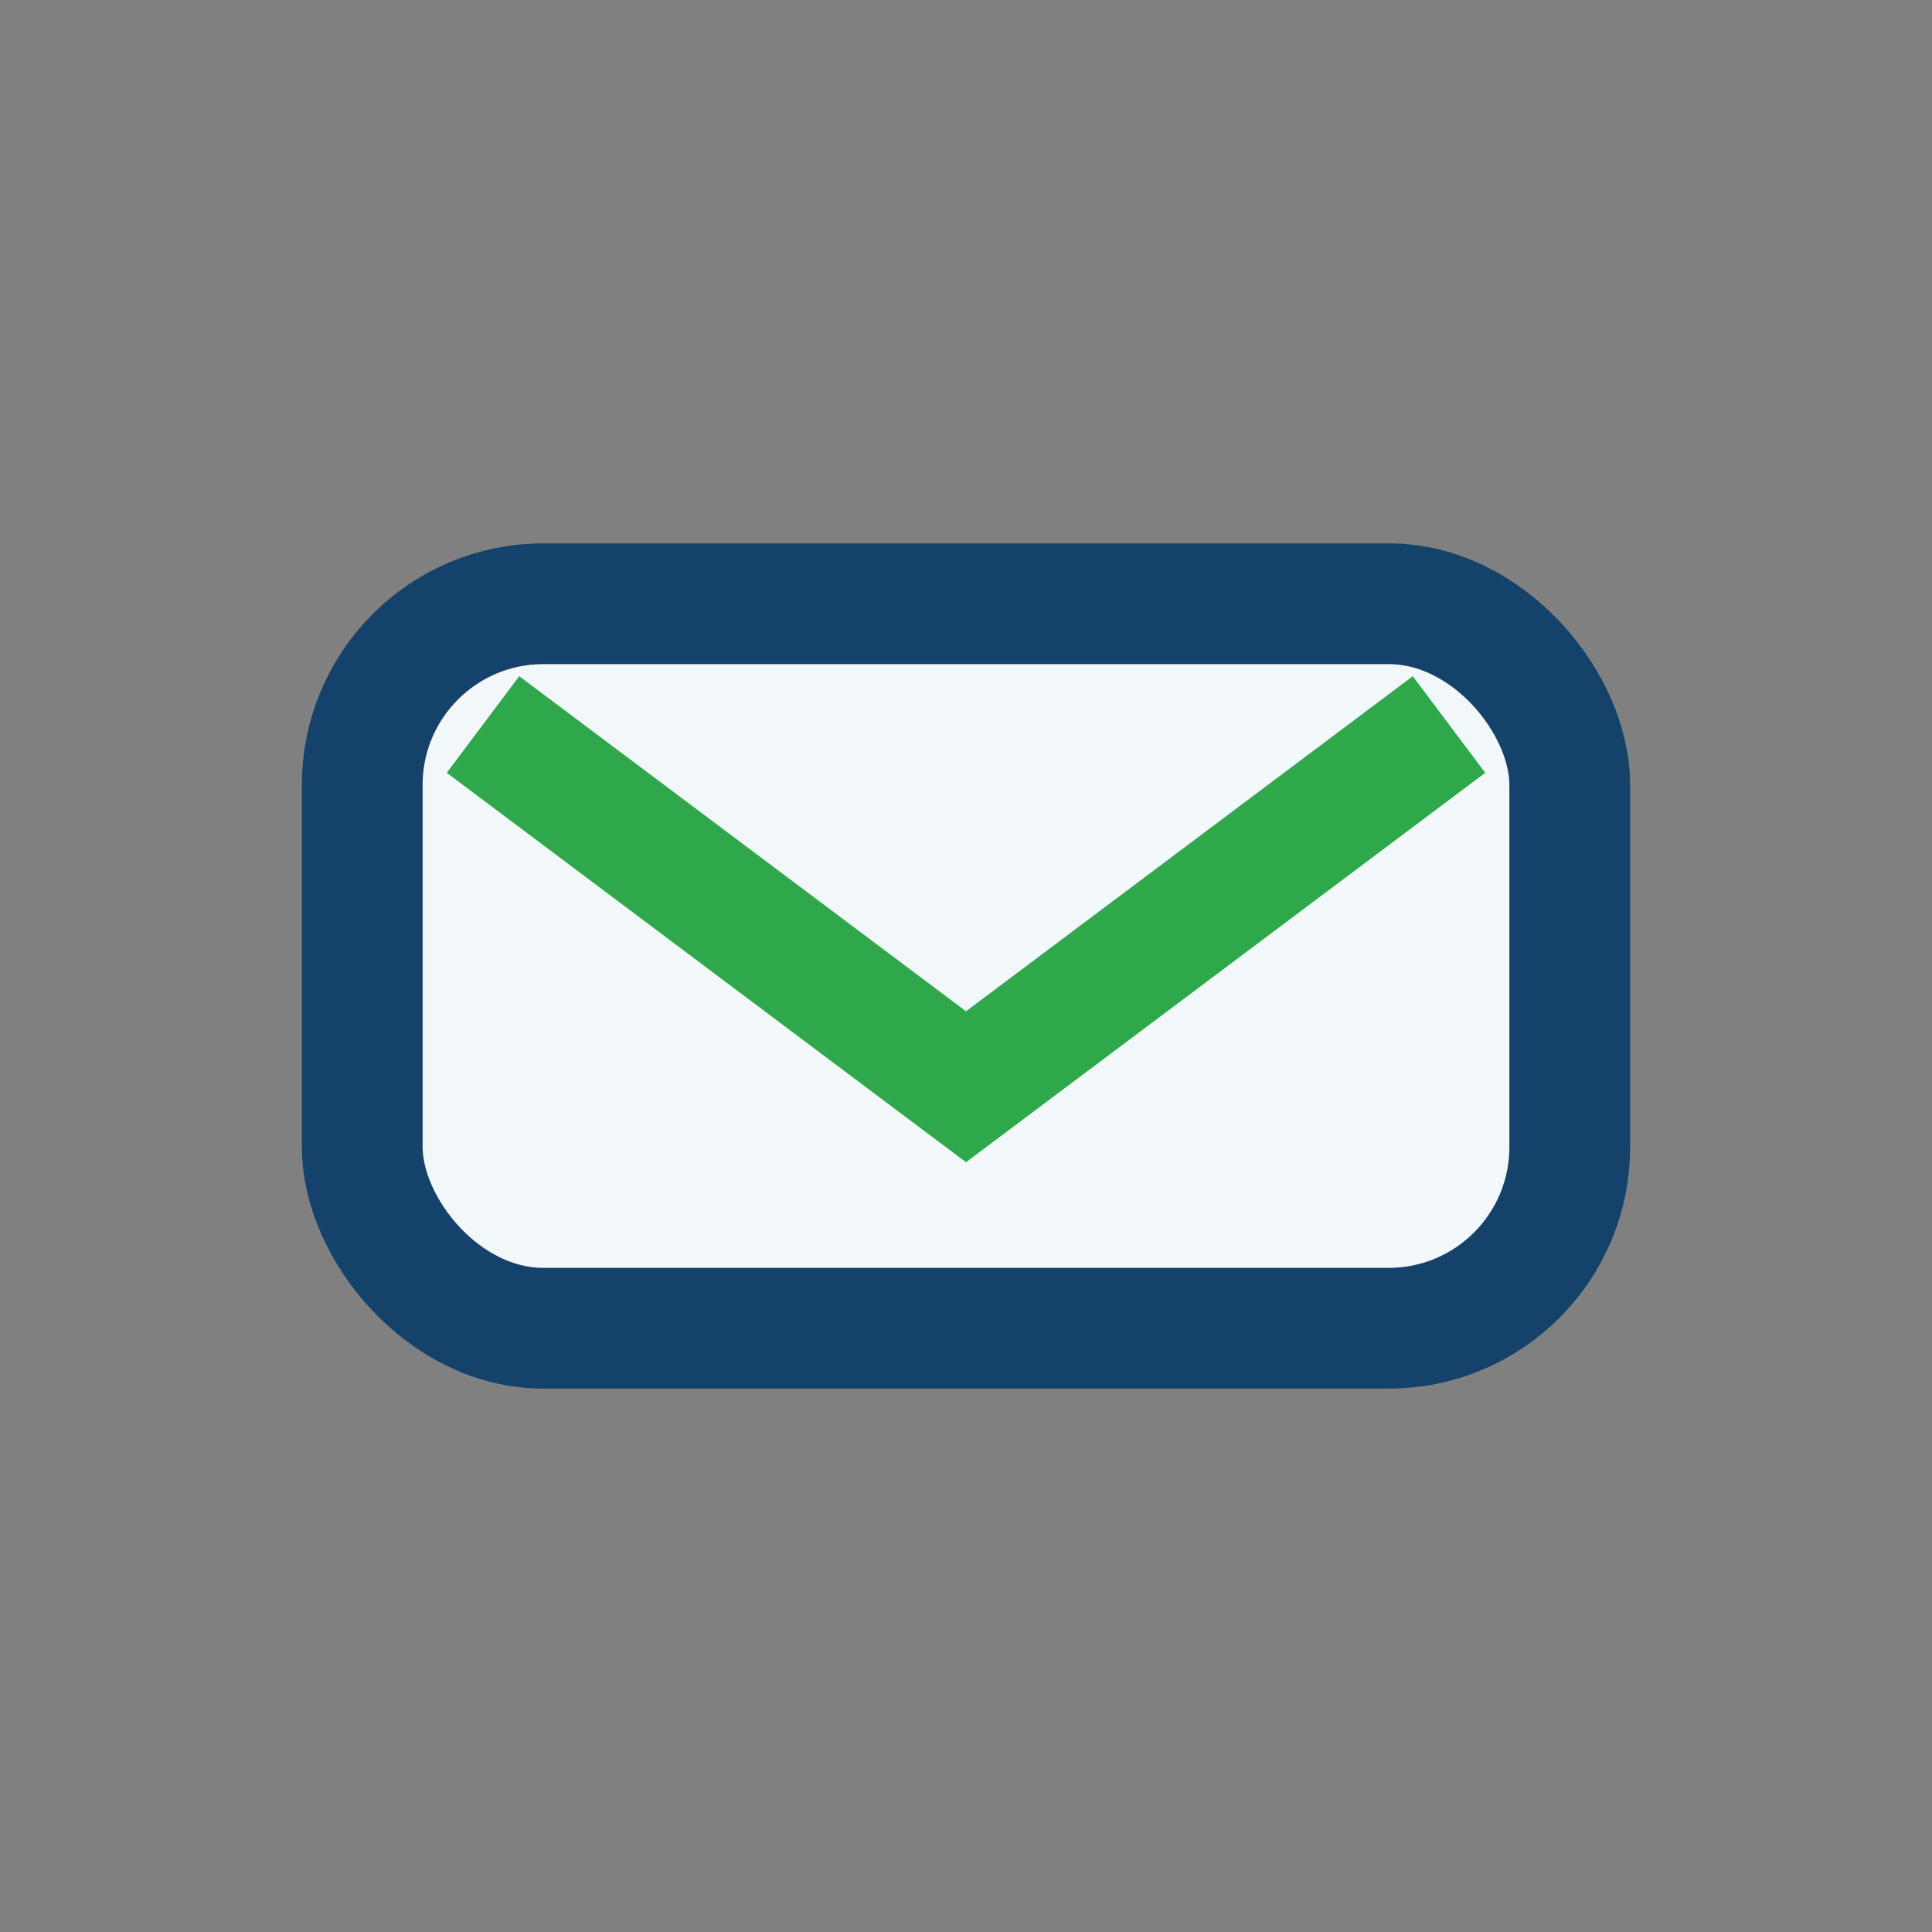
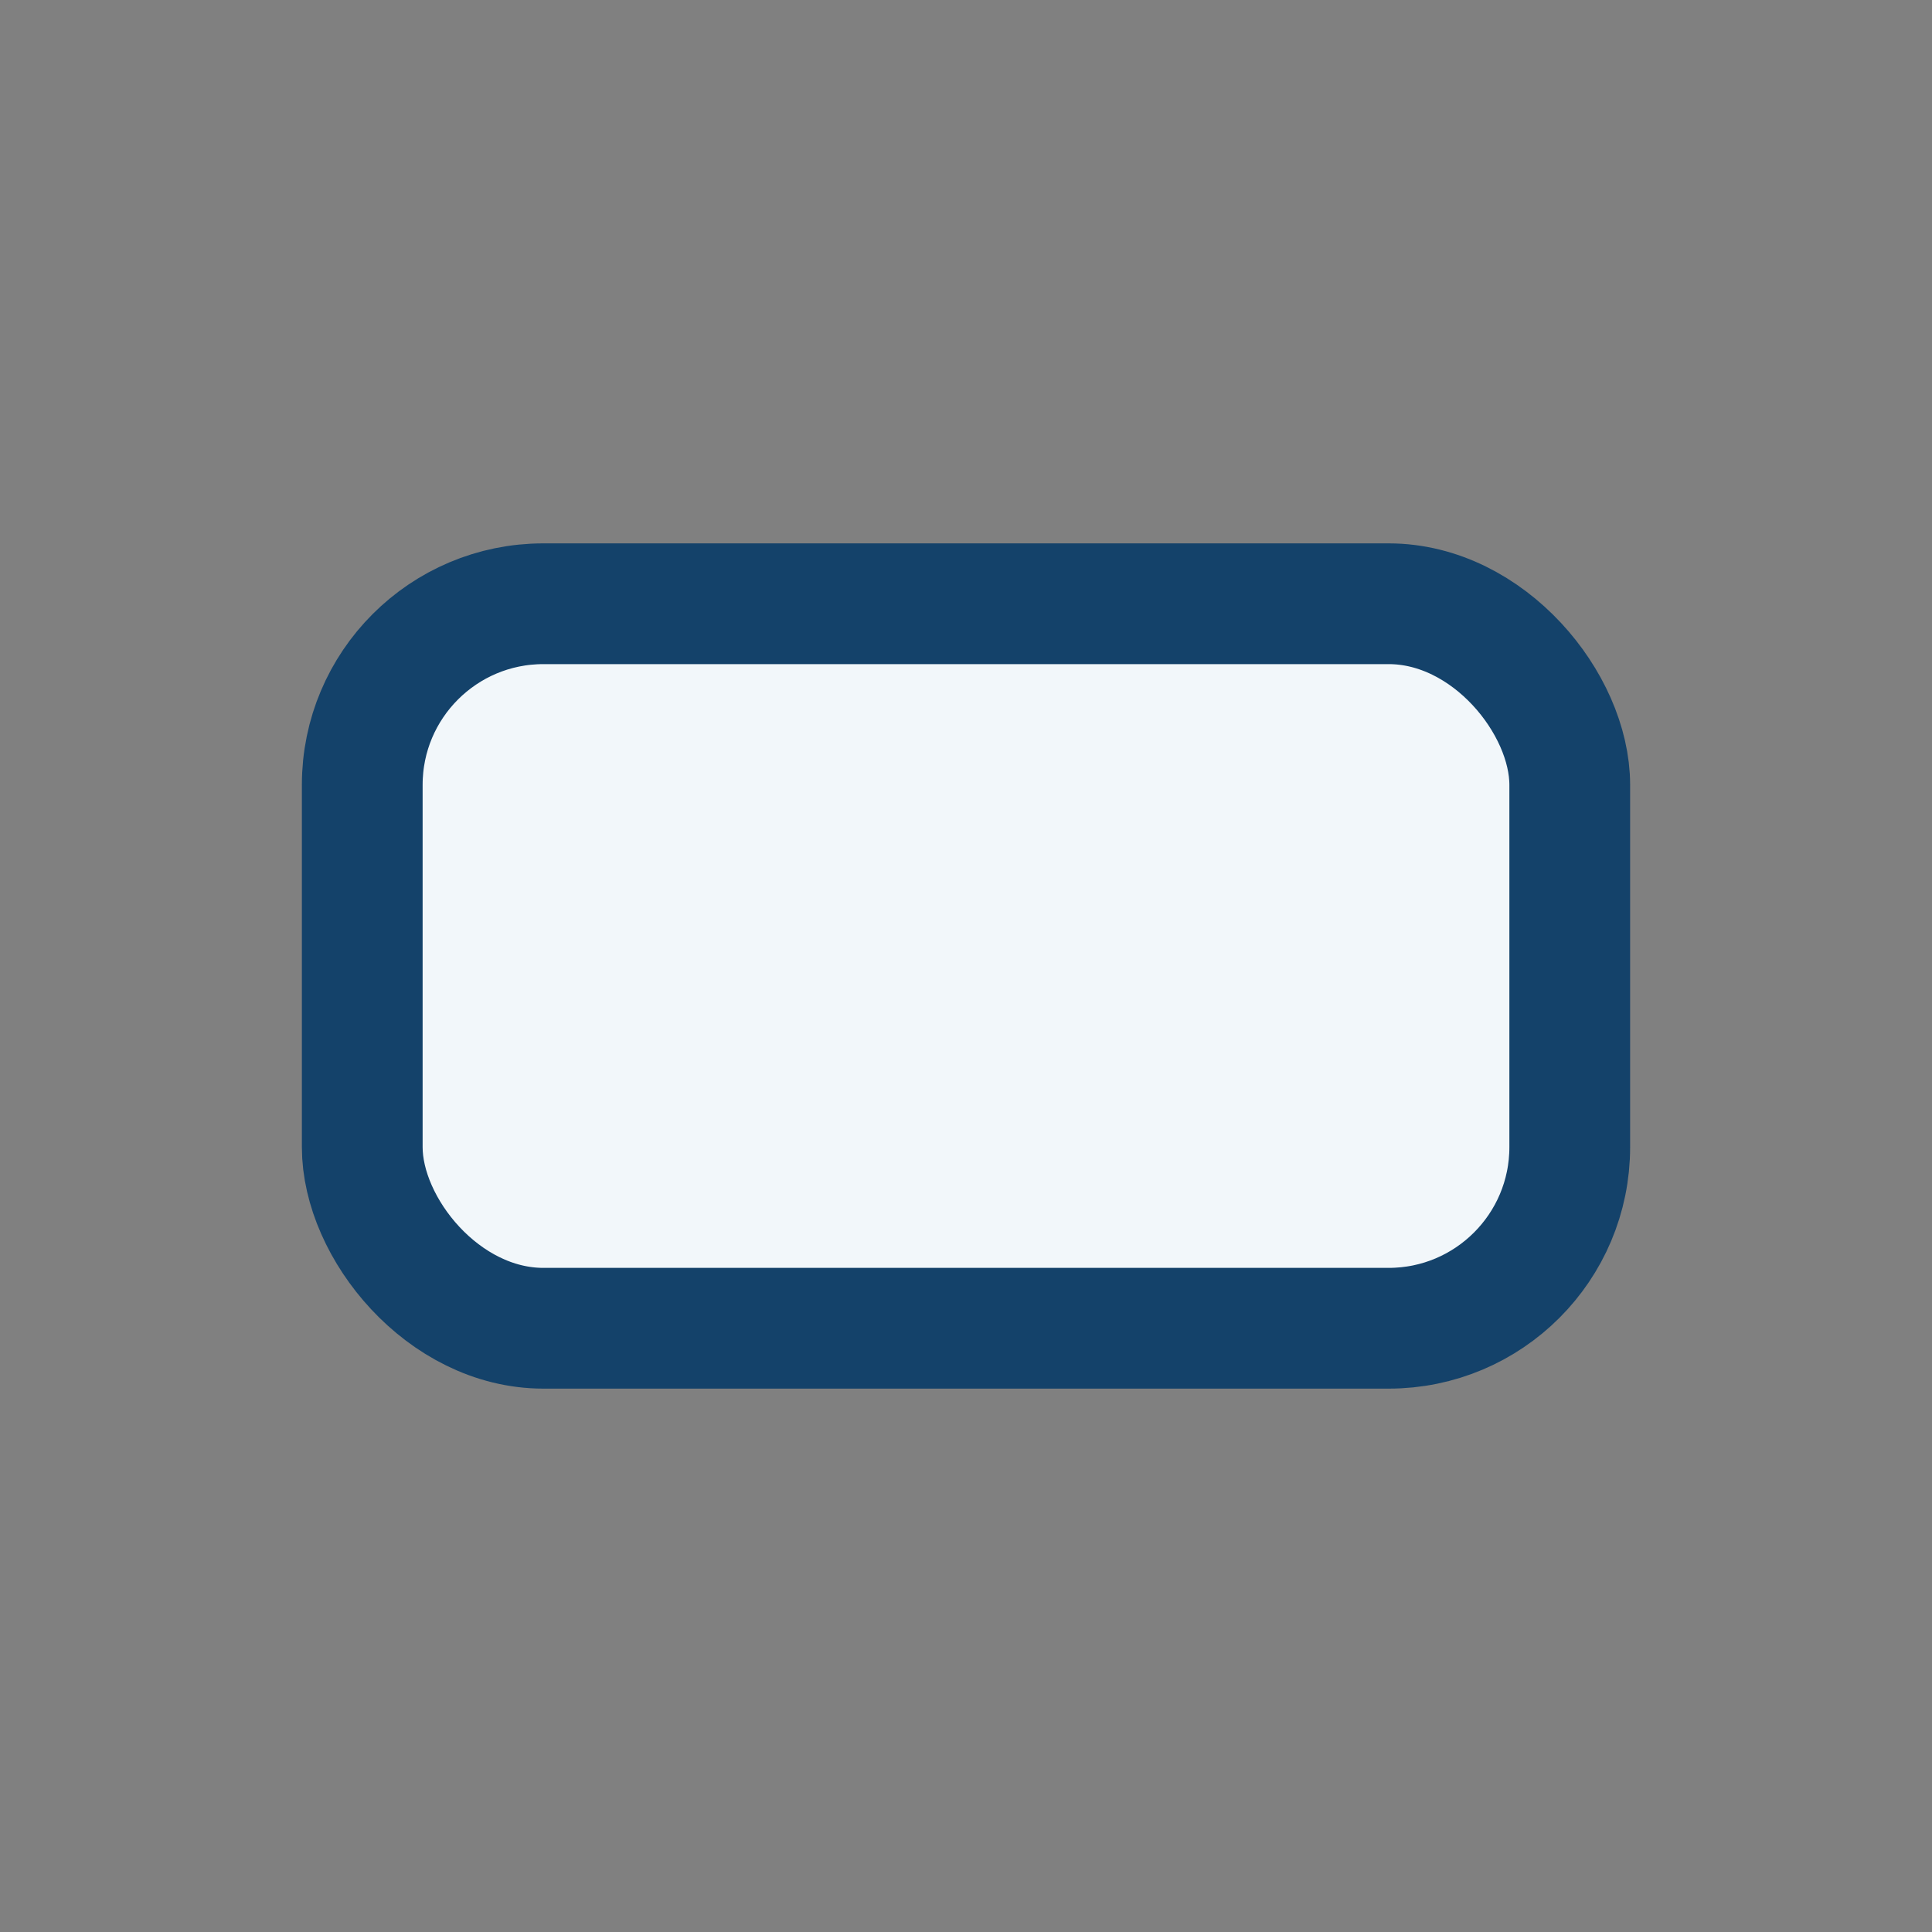
<svg xmlns="http://www.w3.org/2000/svg" width="32" height="32" viewBox="0 0 32 32">
  <rect x="0" y="0" width="32" height="32" fill="#808080" stroke="none" />
  <rect x="6" y="10" width="20" height="12" rx="3" fill="#F2F7FA" stroke="#14426A" stroke-width="2" />
-   <path d="M8 12l8 6 8-6" fill="none" stroke="#2EA84A" stroke-width="2" />
</svg>